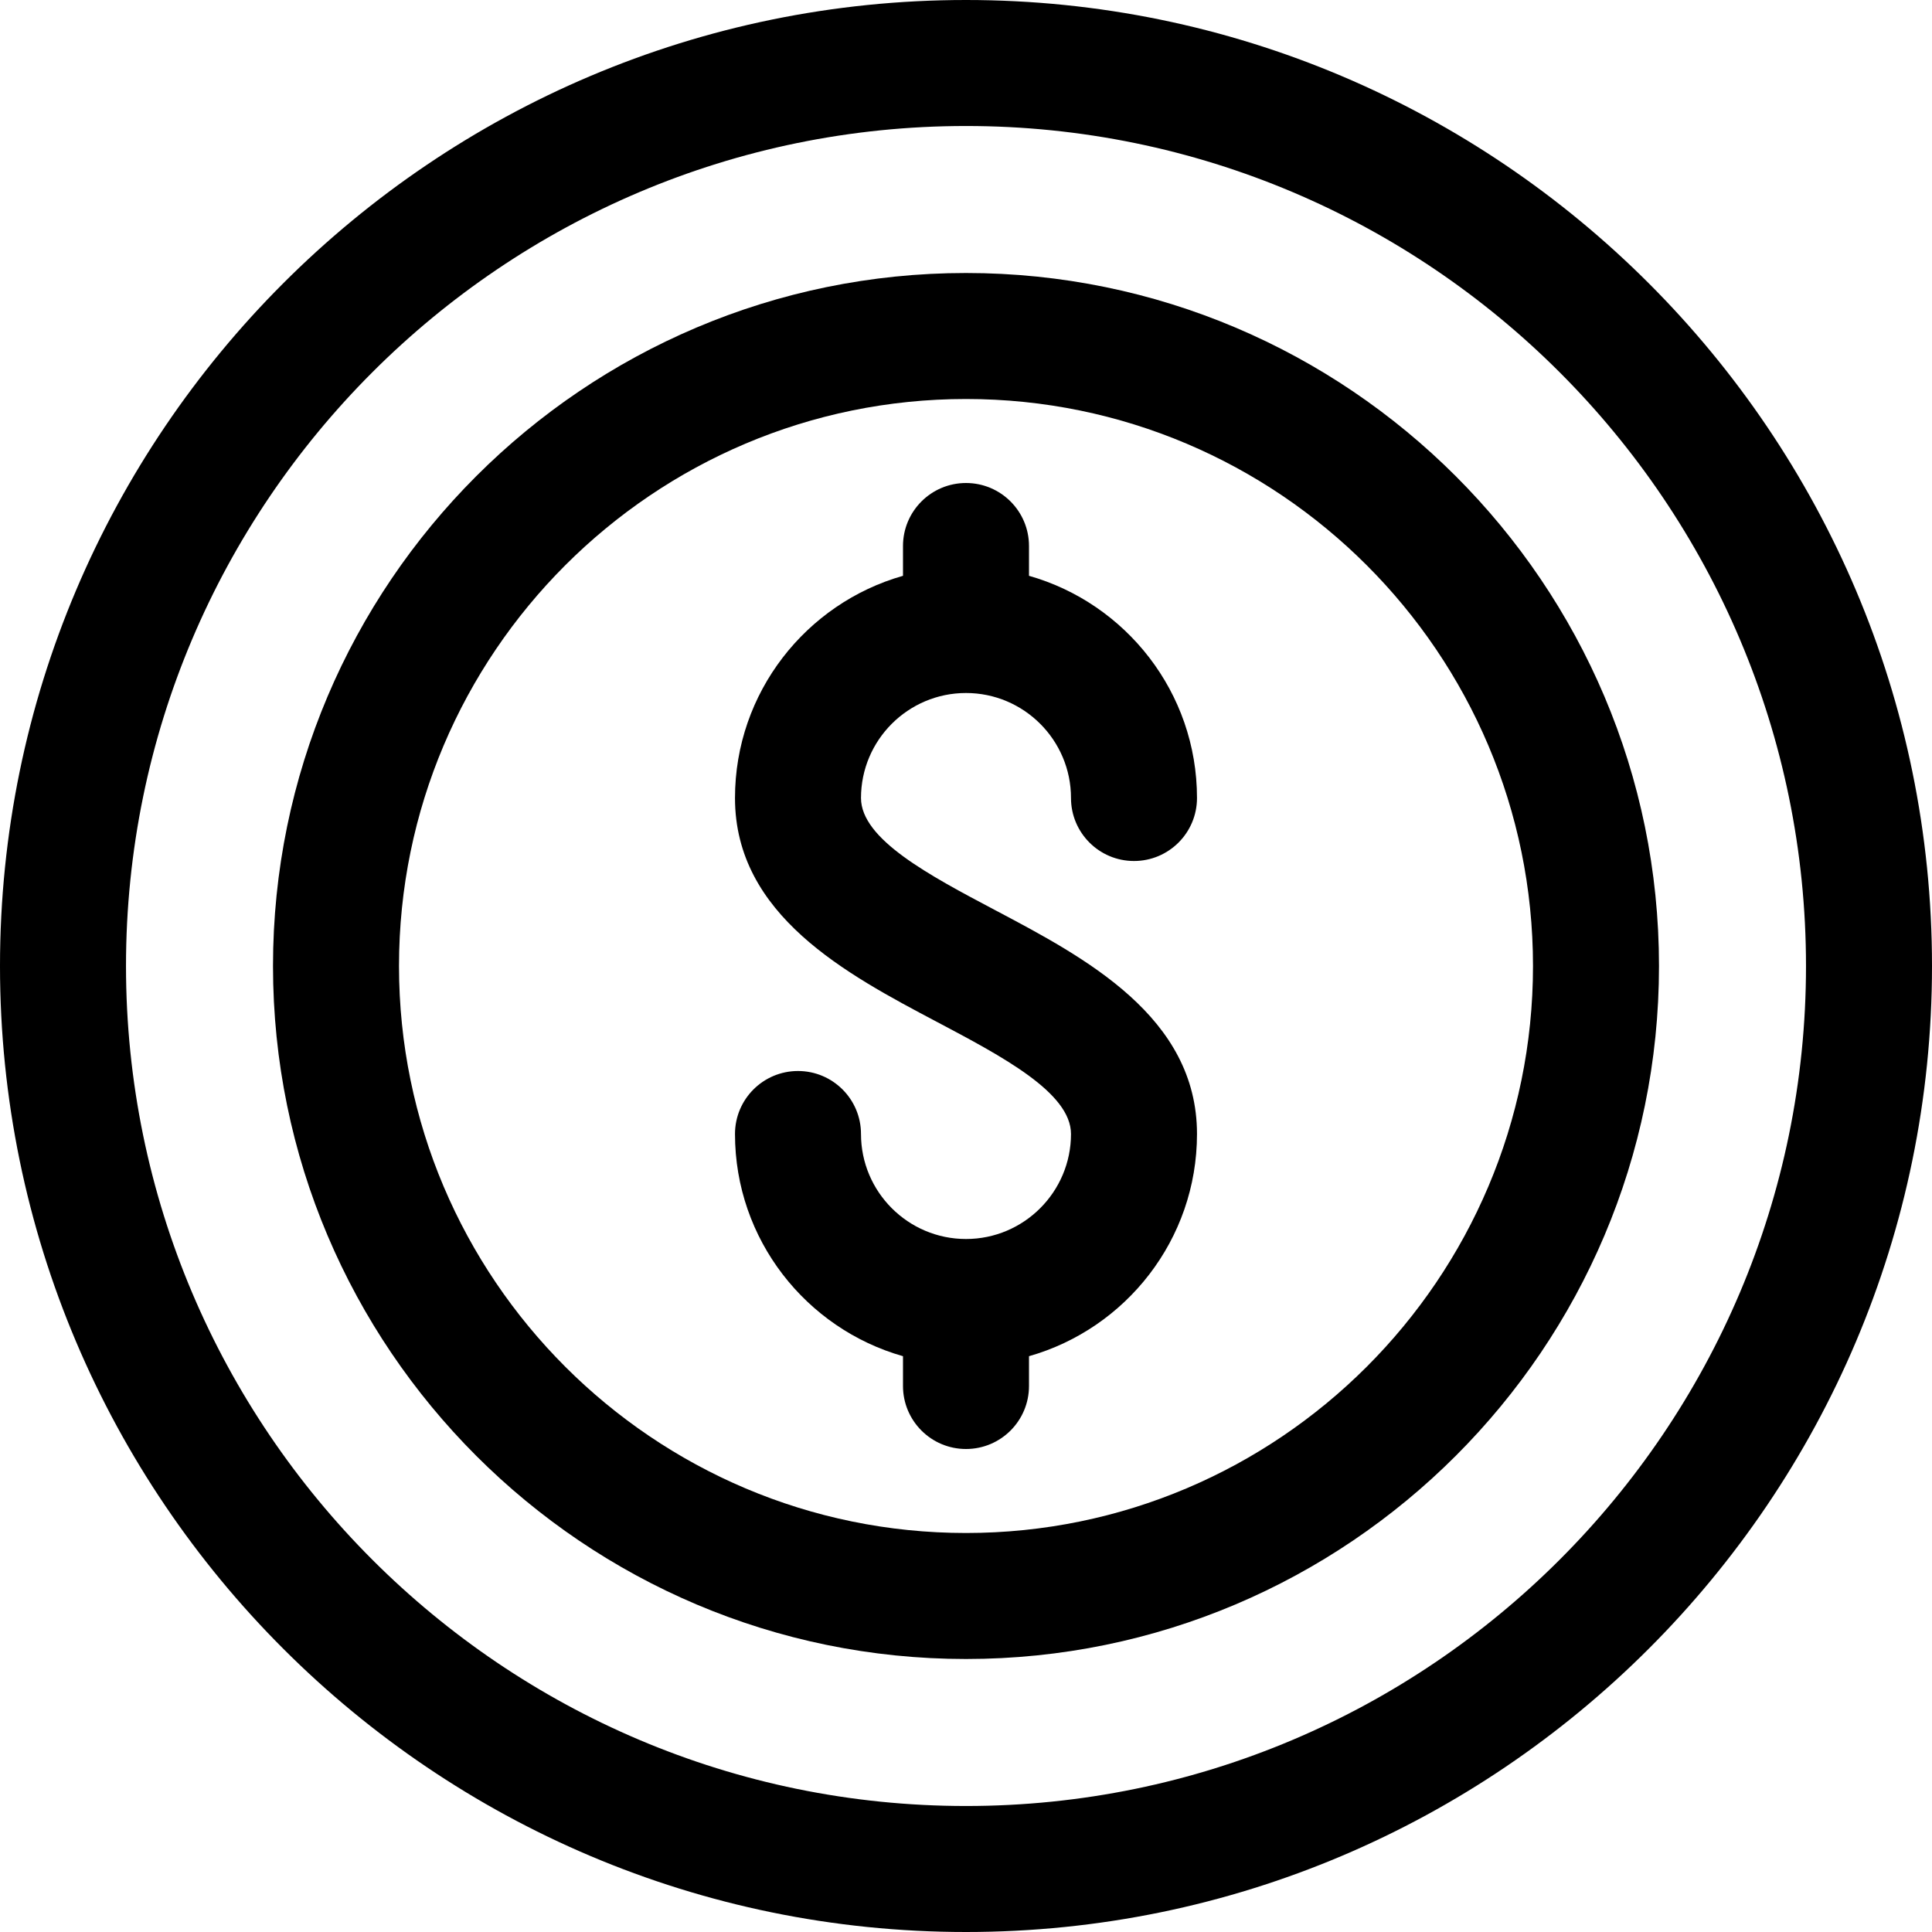
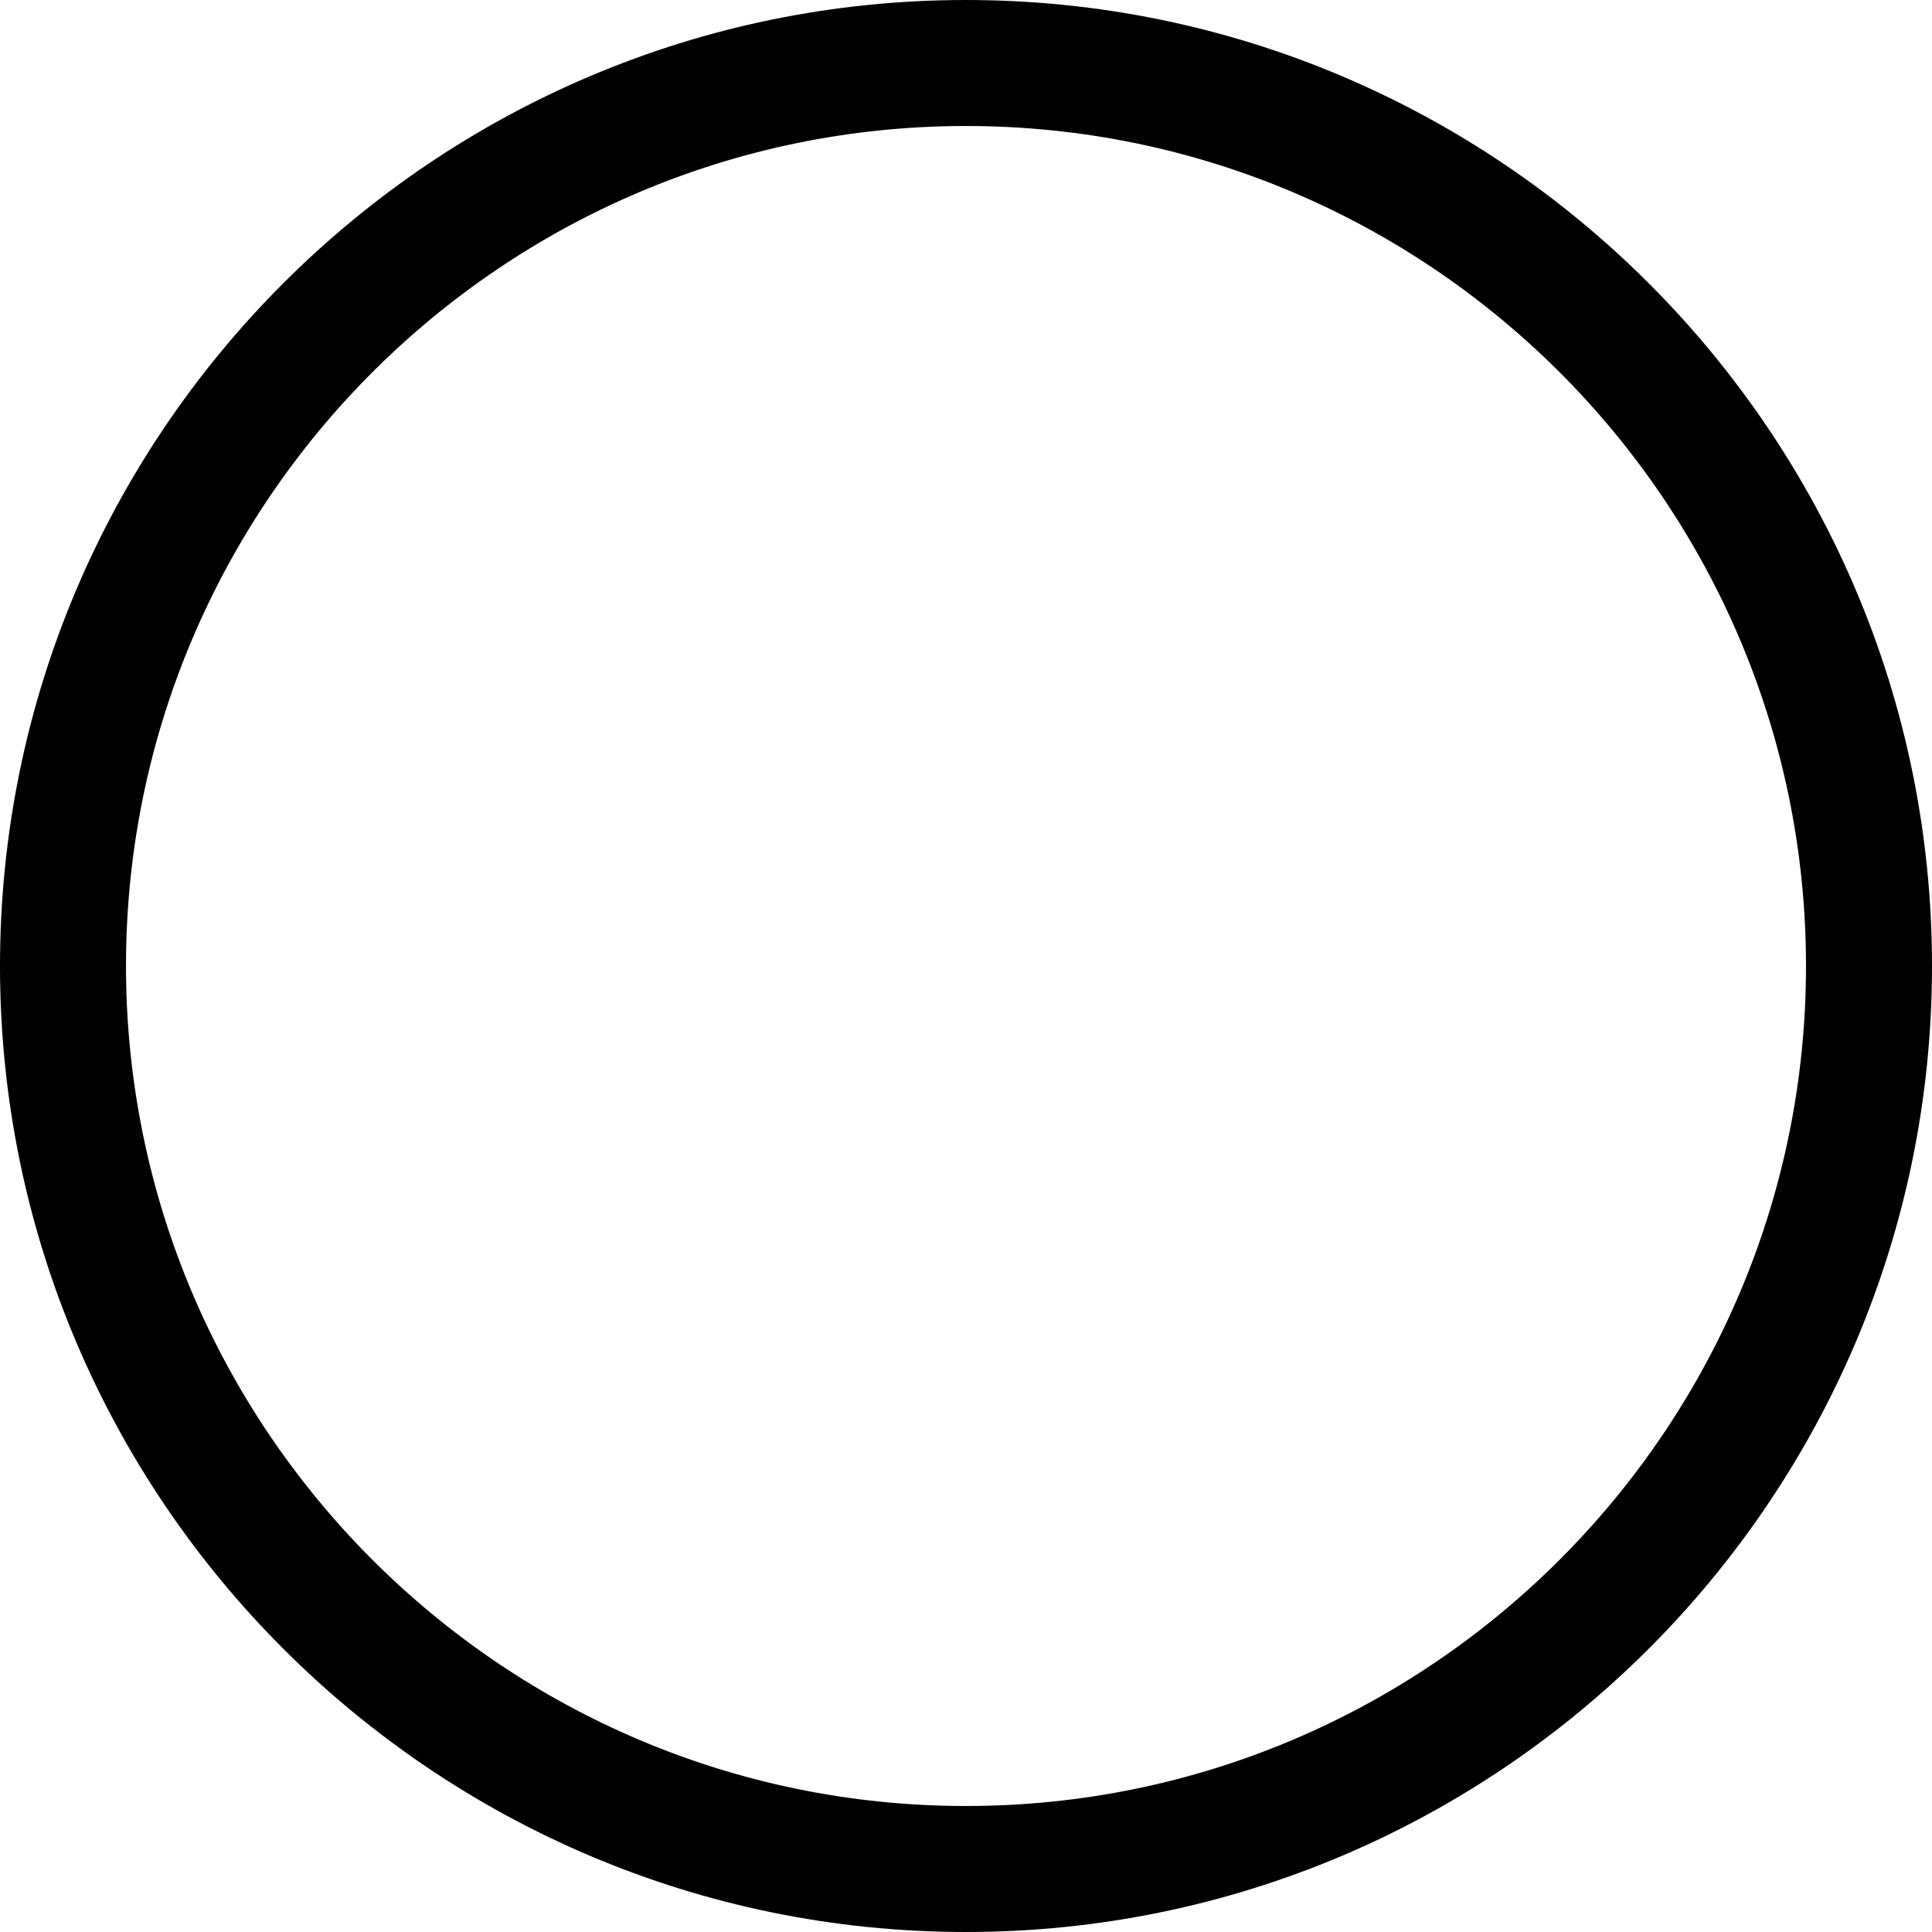
<svg xmlns="http://www.w3.org/2000/svg" fill="#000000" height="800px" width="800px" version="1.1" id="Layer_1" viewBox="0 0 512 512" xml:space="preserve">
  <g>
    <g>
      <path d="M256,0C114.842,0,0,114.842,0,256s114.842,256,256,256s256-114.842,256-256S397.158,0,256,0z M256,478.609    c-122.746,0-222.609-99.862-222.609-222.609S133.254,33.391,256,33.391S478.609,133.254,478.609,256S378.746,478.609,256,478.609z    " />
    </g>
  </g>
  <g>
    <g>
-       <path d="M256,72.348C154.734,72.348,72.348,154.734,72.348,256S154.734,439.652,256,439.652S439.652,357.266,439.652,256    S357.266,72.348,256,72.348z M256,406.261c-82.854,0-150.261-67.407-150.261-150.261S173.146,105.739,256,105.739    S406.261,173.146,406.261,256S338.854,406.261,256,406.261z" />
-     </g>
+       </g>
  </g>
  <g>
    <g>
-       <path d="M263.802,241.24c-17.516-9.258-35.629-18.834-35.629-29.762c0-15.343,12.483-27.826,27.826-27.826    s27.826,12.483,27.826,27.826c0,9.22,7.475,16.696,16.696,16.696s16.696-7.475,16.696-16.696    c0-27.967-18.858-51.596-44.522-58.884v-7.898c0-9.22-7.475-16.696-16.696-16.696c-9.22,0-16.696,7.475-16.696,16.696v7.898    c-25.663,7.287-44.522,30.917-44.522,58.884c0,31.048,29.617,46.703,53.416,59.283c17.516,9.258,35.627,18.833,35.627,29.761    c0,15.343-12.483,27.826-27.826,27.826s-27.826-12.483-27.826-27.826c0-9.22-7.475-16.696-16.696-16.696    s-16.696,7.475-16.696,16.696c0,27.967,18.858,51.596,44.522,58.884v7.898c0,9.22,7.475,16.696,16.696,16.696    c9.22,0,16.696-7.475,16.696-16.696v-7.898c25.663-7.287,44.522-30.917,44.522-58.884    C317.217,269.474,287.6,253.82,263.802,241.24z" />
-     </g>
+       </g>
  </g>
</svg>